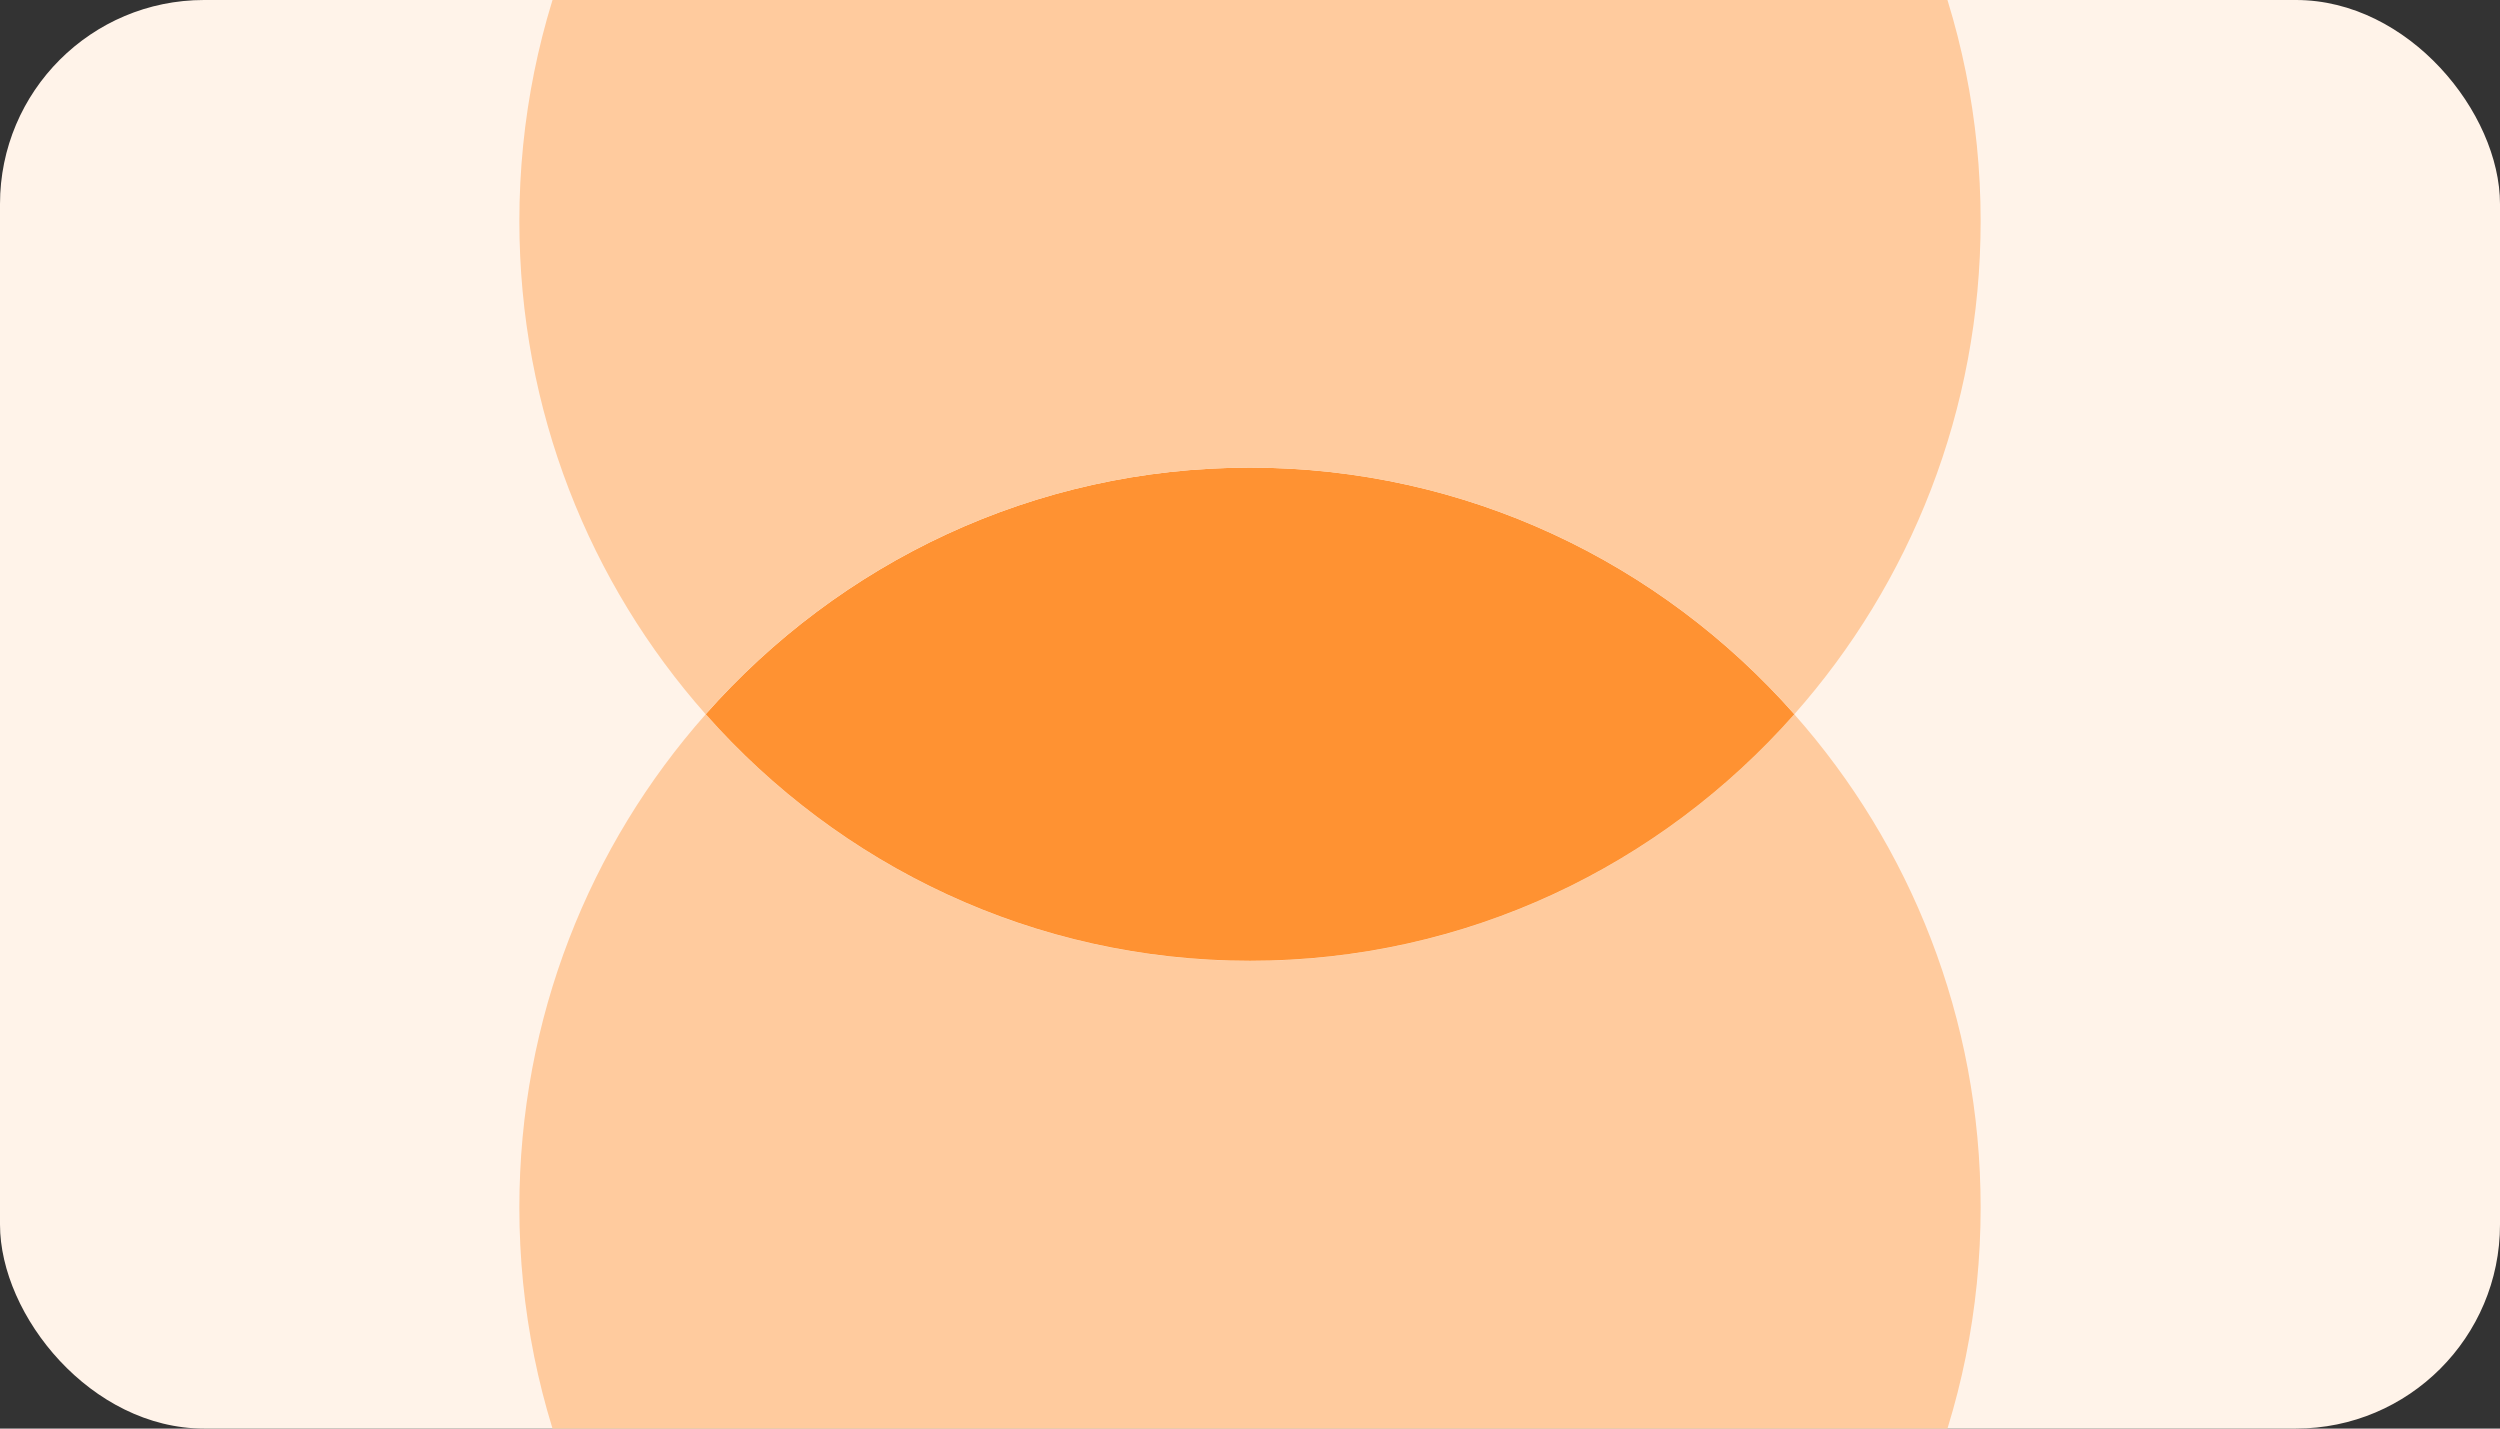
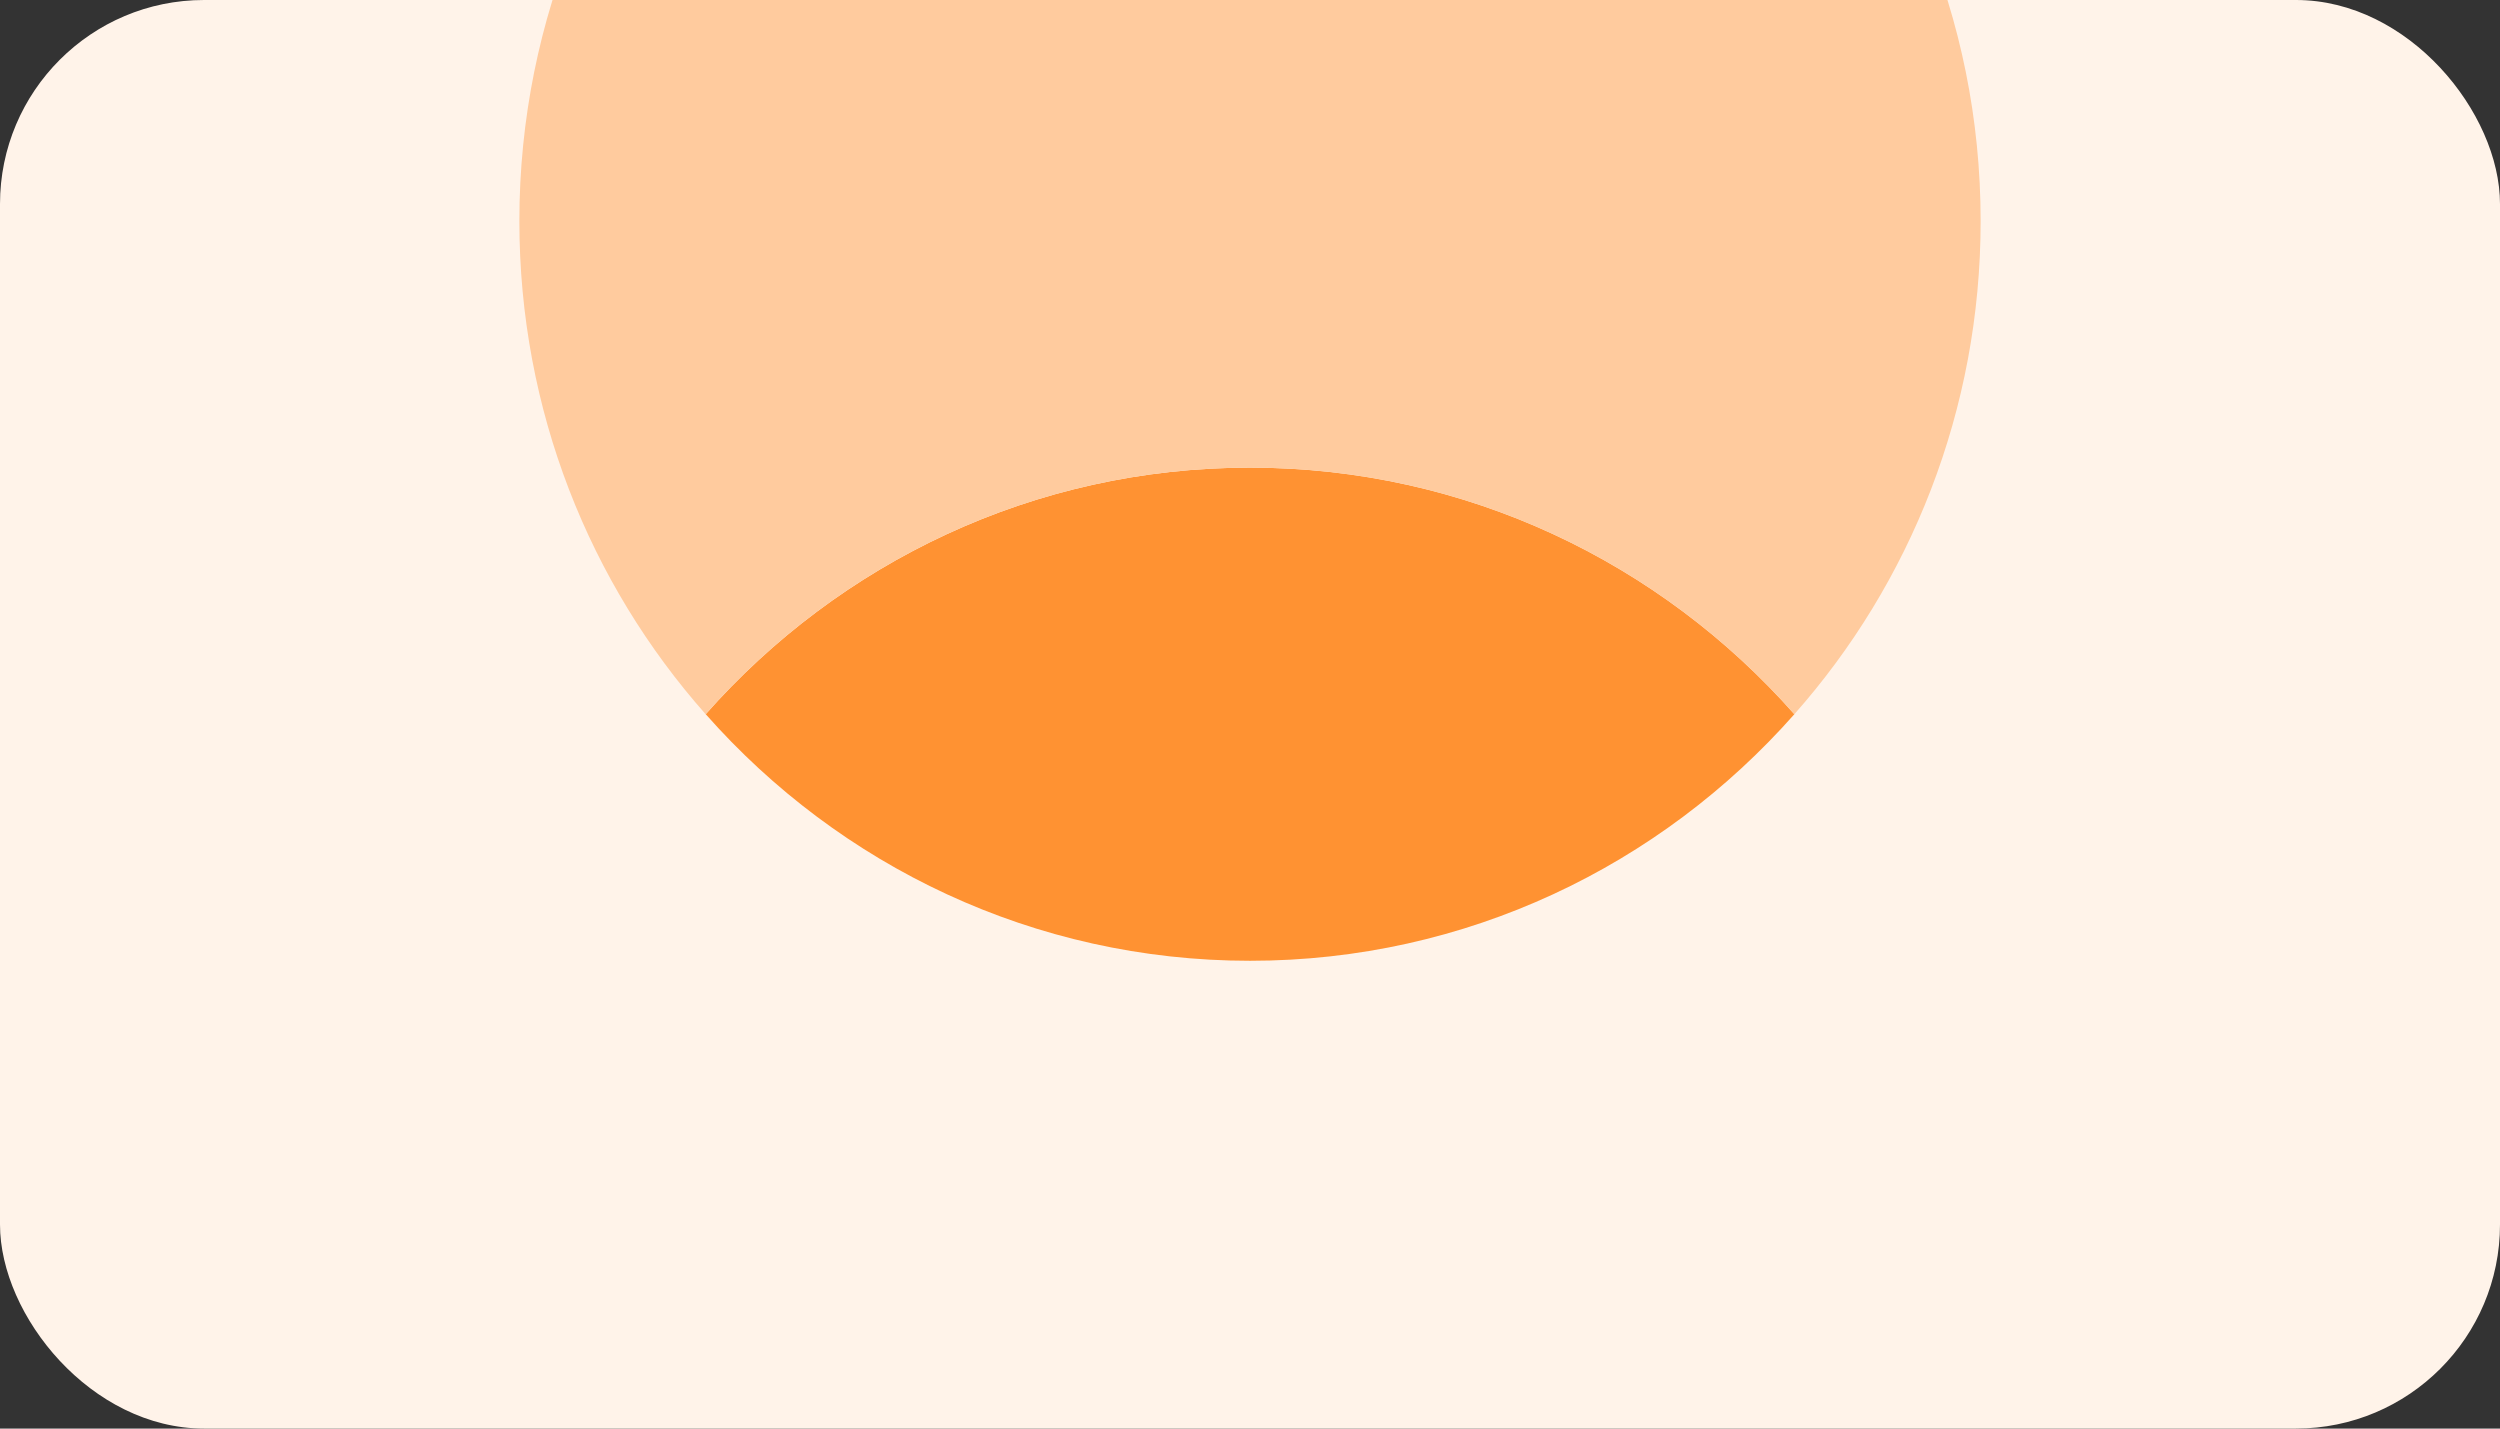
<svg xmlns="http://www.w3.org/2000/svg" width="294" height="168" fill="none">
  <rect width="100%" height="100%" fill="#333333" stroke="none" />
  <g clip-path="url(#a)">
    <rect width="294" height="168" fill="#FFF3E9" rx="24" />
-     <path fill="#FFCB9E" d="M211.012 84.004c13.633 15.398 21.911 35.727 21.911 57.998 0 48.052-38.465 86.998-85.924 86.998-47.458 0-85.923-38.946-85.923-86.998 0-22.271 8.277-42.6 21.91-57.998 15.725 17.805 38.58 28.999 64.013 28.999 25.434 0 48.289-11.194 64.013-29Z" />
    <path fill="#FF9232" d="M147.005 54.99c25.433 0 48.289 11.194 64.013 29-15.724 17.805-38.58 28.998-64.013 28.998-25.433 0-48.289-11.193-64.013-28.999 15.724-17.805 38.58-29 64.013-29Z" />
    <path fill="#FFCB9E" d="M146.999-61c47.459 0 85.924 38.946 85.924 86.998 0 22.271-8.278 42.6-21.911 57.998-15.724-17.805-38.579-29-64.013-29-25.433 0-48.288 11.195-64.012 29-13.634-15.398-21.91-35.727-21.91-57.998C61.076-22.054 99.54-61 146.998-61Z" />
  </g>
  <defs>
    <clipPath id="a">
      <rect width="294" height="168" fill="#fff" rx="24" />
    </clipPath>
  </defs>
</svg>